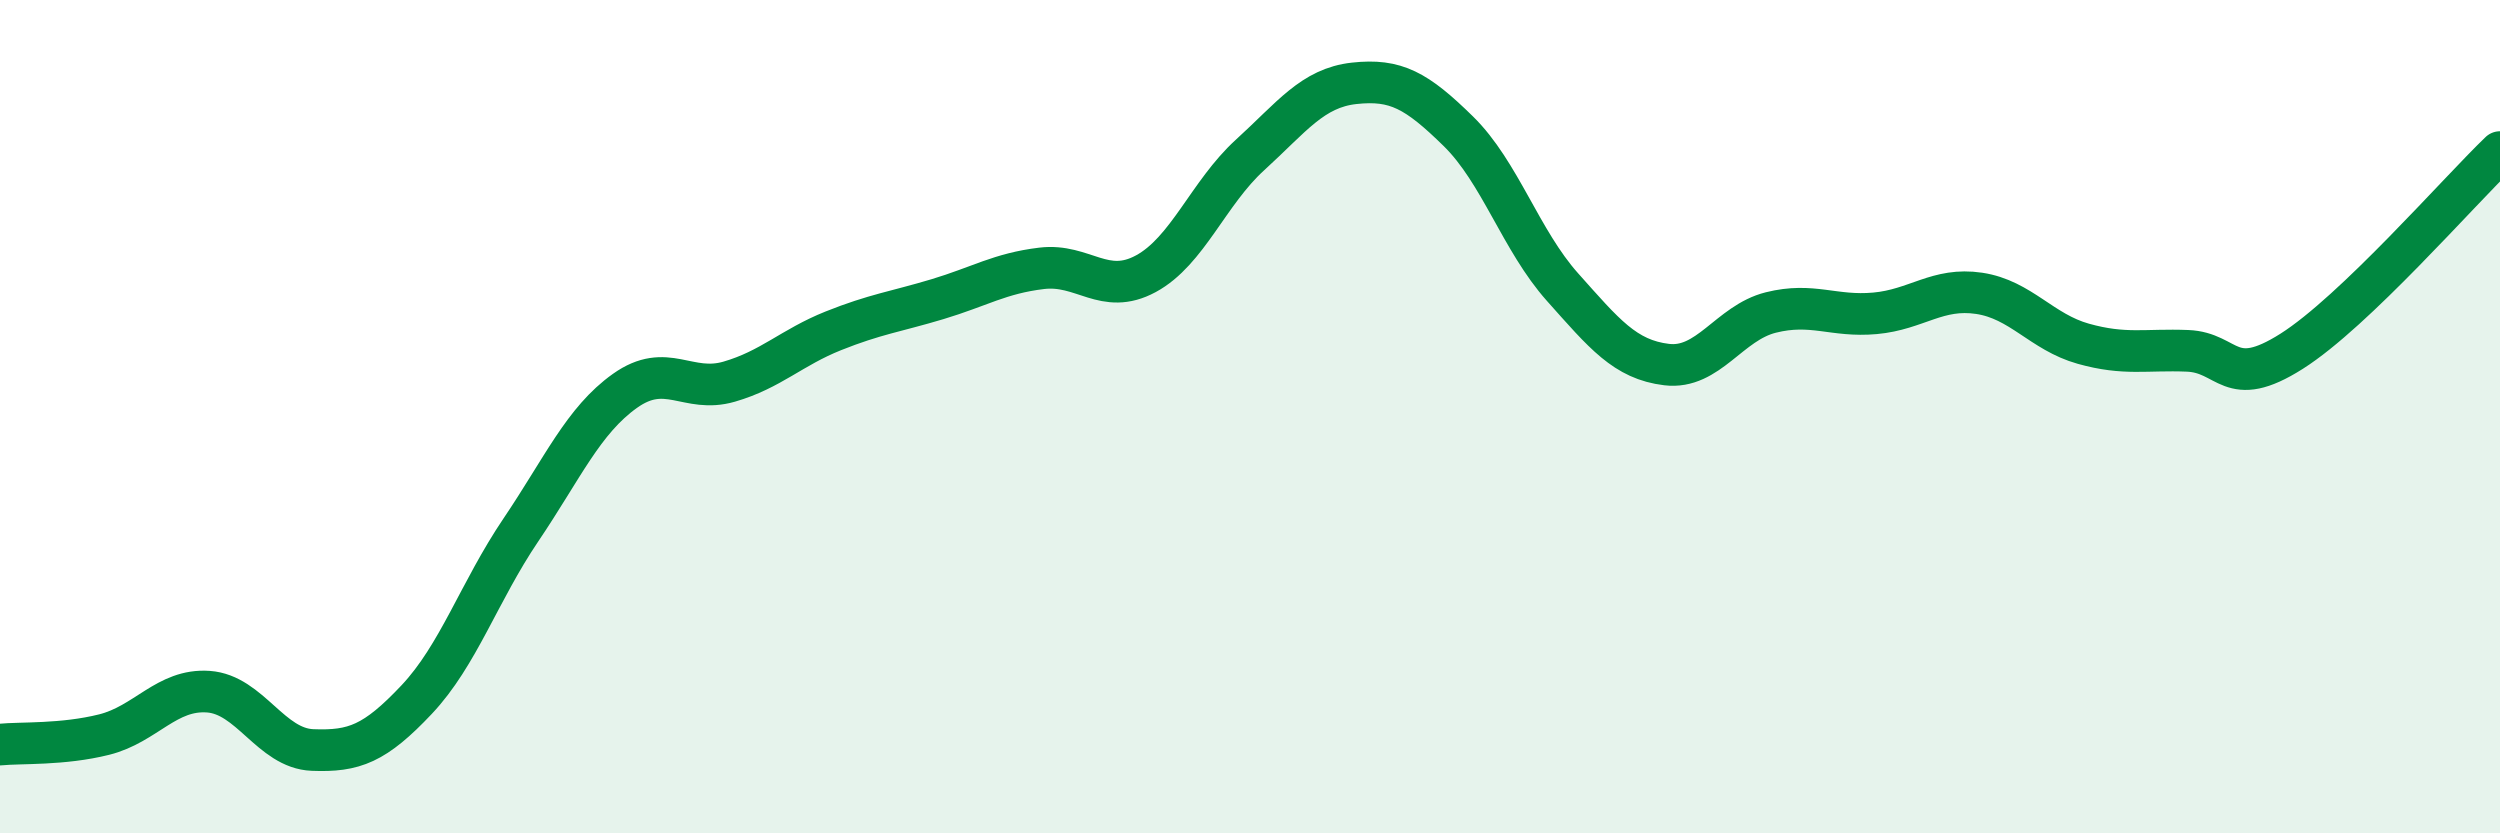
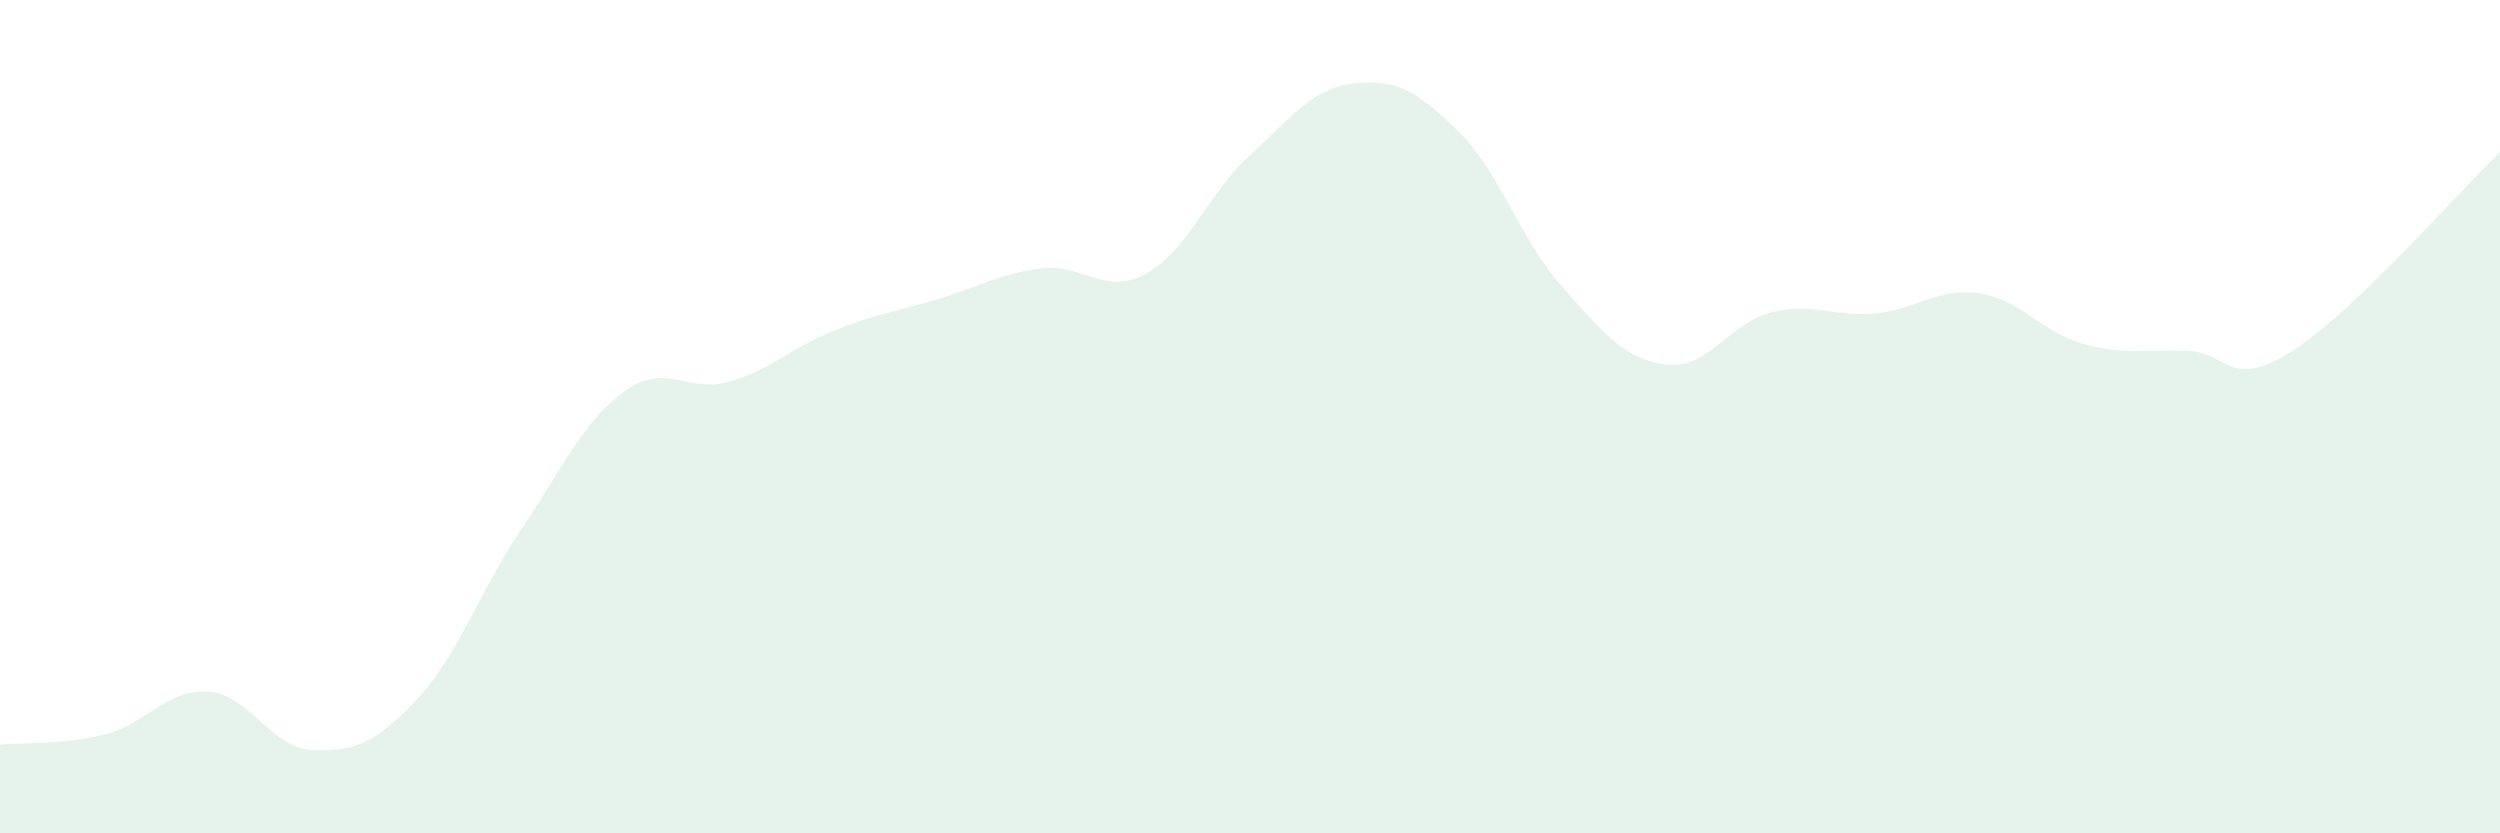
<svg xmlns="http://www.w3.org/2000/svg" width="60" height="20" viewBox="0 0 60 20">
  <path d="M 0,17.87 C 0.5,17.82 1.5,17.88 2.5,17.63 C 3.5,17.38 4,16.53 5,16.6 C 6,16.67 6.5,17.96 7.5,18 C 8.5,18.04 9,17.85 10,16.79 C 11,15.73 11.5,14.2 12.5,12.72 C 13.5,11.24 14,10.09 15,9.38 C 16,8.67 16.5,9.45 17.5,9.16 C 18.5,8.87 19,8.34 20,7.94 C 21,7.54 21.5,7.48 22.5,7.18 C 23.5,6.88 24,6.56 25,6.44 C 26,6.32 26.5,7.11 27.5,6.57 C 28.5,6.03 29,4.63 30,3.72 C 31,2.81 31.5,2.11 32.5,2 C 33.5,1.89 34,2.17 35,3.15 C 36,4.13 36.5,5.77 37.5,6.89 C 38.5,8.01 39,8.63 40,8.75 C 41,8.87 41.5,7.75 42.5,7.5 C 43.5,7.25 44,7.61 45,7.52 C 46,7.43 46.5,6.89 47.5,7.04 C 48.5,7.19 49,7.97 50,8.25 C 51,8.53 51.5,8.38 52.5,8.42 C 53.5,8.46 53.5,9.38 55,8.43 C 56.5,7.48 59,4.61 60,3.65L60 20L0 20Z" fill="#008740" opacity="0.1" stroke-linecap="round" stroke-linejoin="round" />
-   <path d="M 0,17.87 C 0.5,17.82 1.5,17.88 2.5,17.63 C 3.5,17.38 4,16.53 5,16.6 C 6,16.67 6.5,17.96 7.5,18 C 8.5,18.04 9,17.85 10,16.79 C 11,15.73 11.5,14.2 12.5,12.72 C 13.5,11.24 14,10.09 15,9.38 C 16,8.67 16.5,9.45 17.5,9.16 C 18.5,8.87 19,8.34 20,7.94 C 21,7.54 21.5,7.48 22.5,7.18 C 23.5,6.88 24,6.56 25,6.44 C 26,6.32 26.5,7.11 27.5,6.57 C 28.5,6.03 29,4.63 30,3.72 C 31,2.81 31.5,2.11 32.5,2 C 33.5,1.89 34,2.17 35,3.15 C 36,4.13 36.5,5.77 37.5,6.89 C 38.5,8.01 39,8.63 40,8.75 C 41,8.87 41.5,7.75 42.5,7.5 C 43.5,7.25 44,7.61 45,7.52 C 46,7.43 46.5,6.89 47.5,7.04 C 48.5,7.19 49,7.97 50,8.25 C 51,8.53 51.5,8.38 52.5,8.42 C 53.5,8.46 53.5,9.38 55,8.43 C 56.5,7.48 59,4.61 60,3.65" stroke="#008740" stroke-width="1" fill="none" stroke-linecap="round" stroke-linejoin="round" />
</svg>